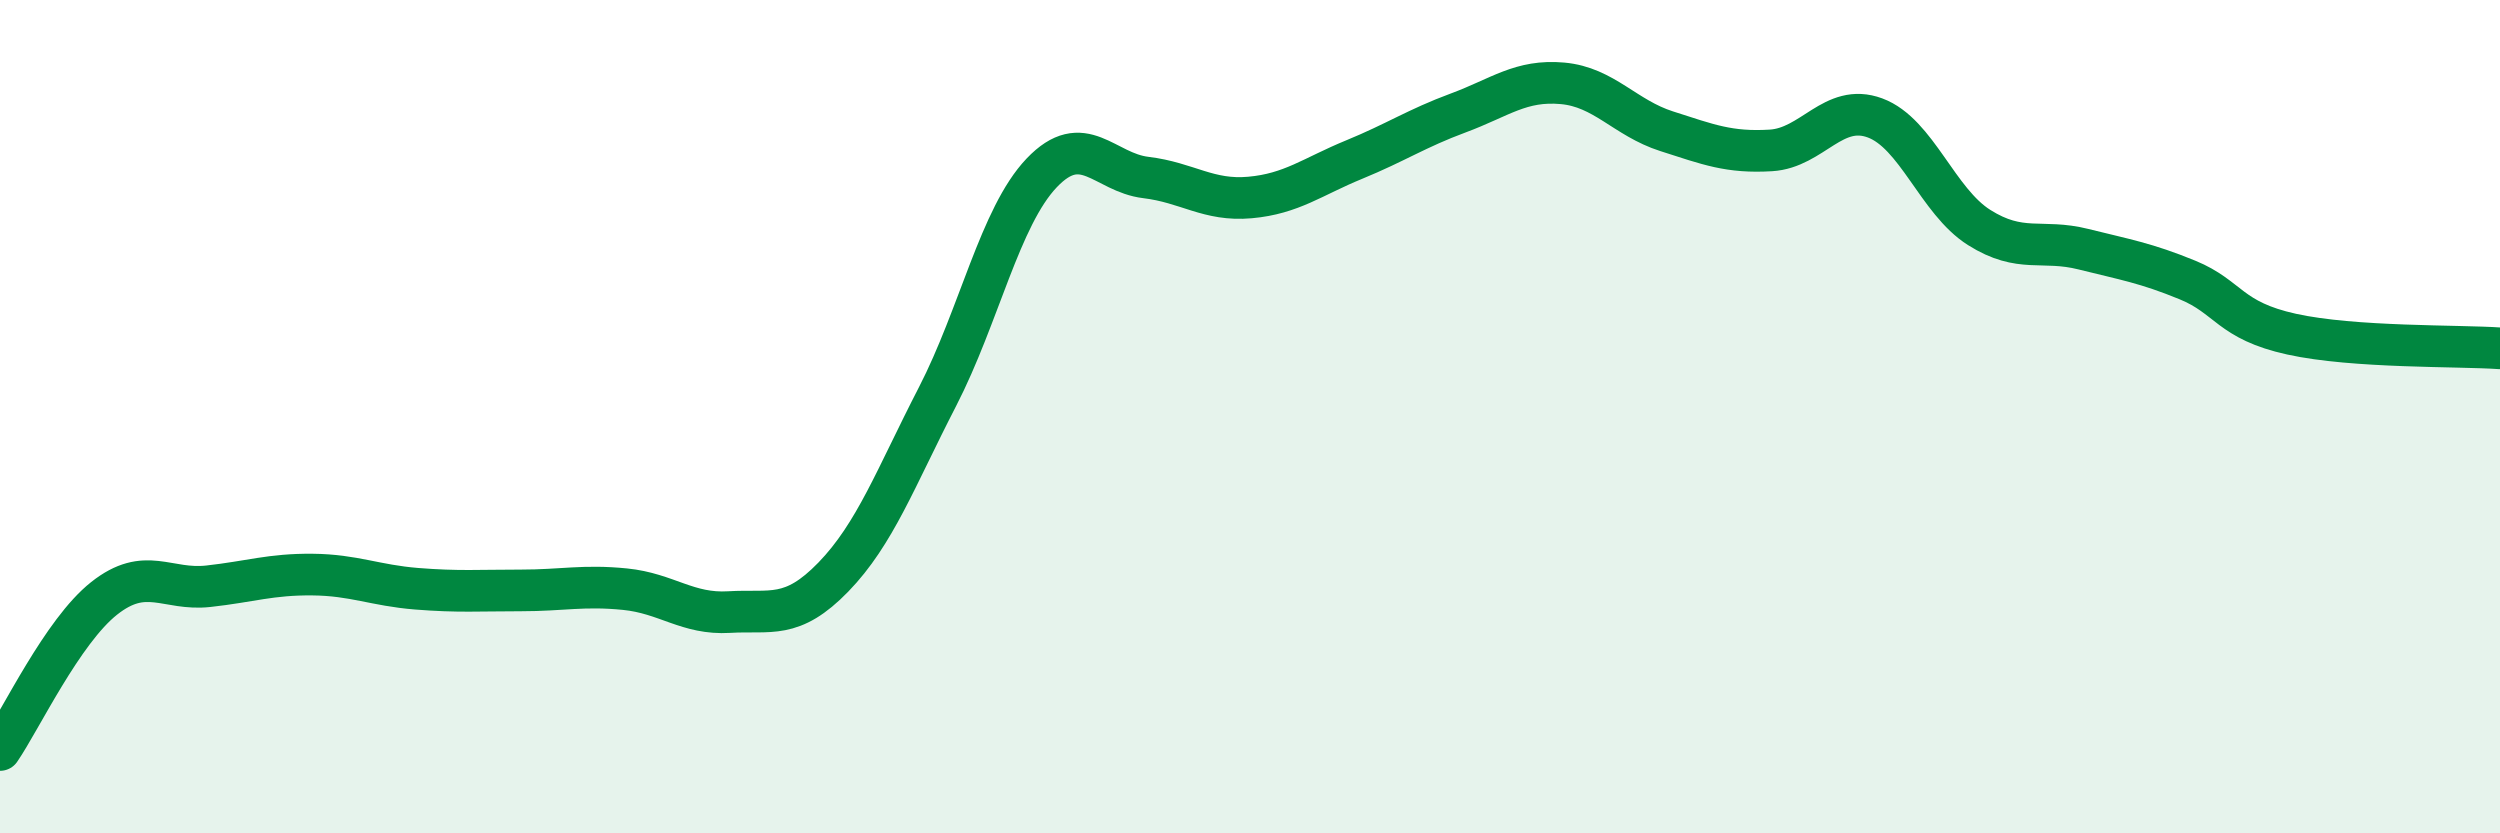
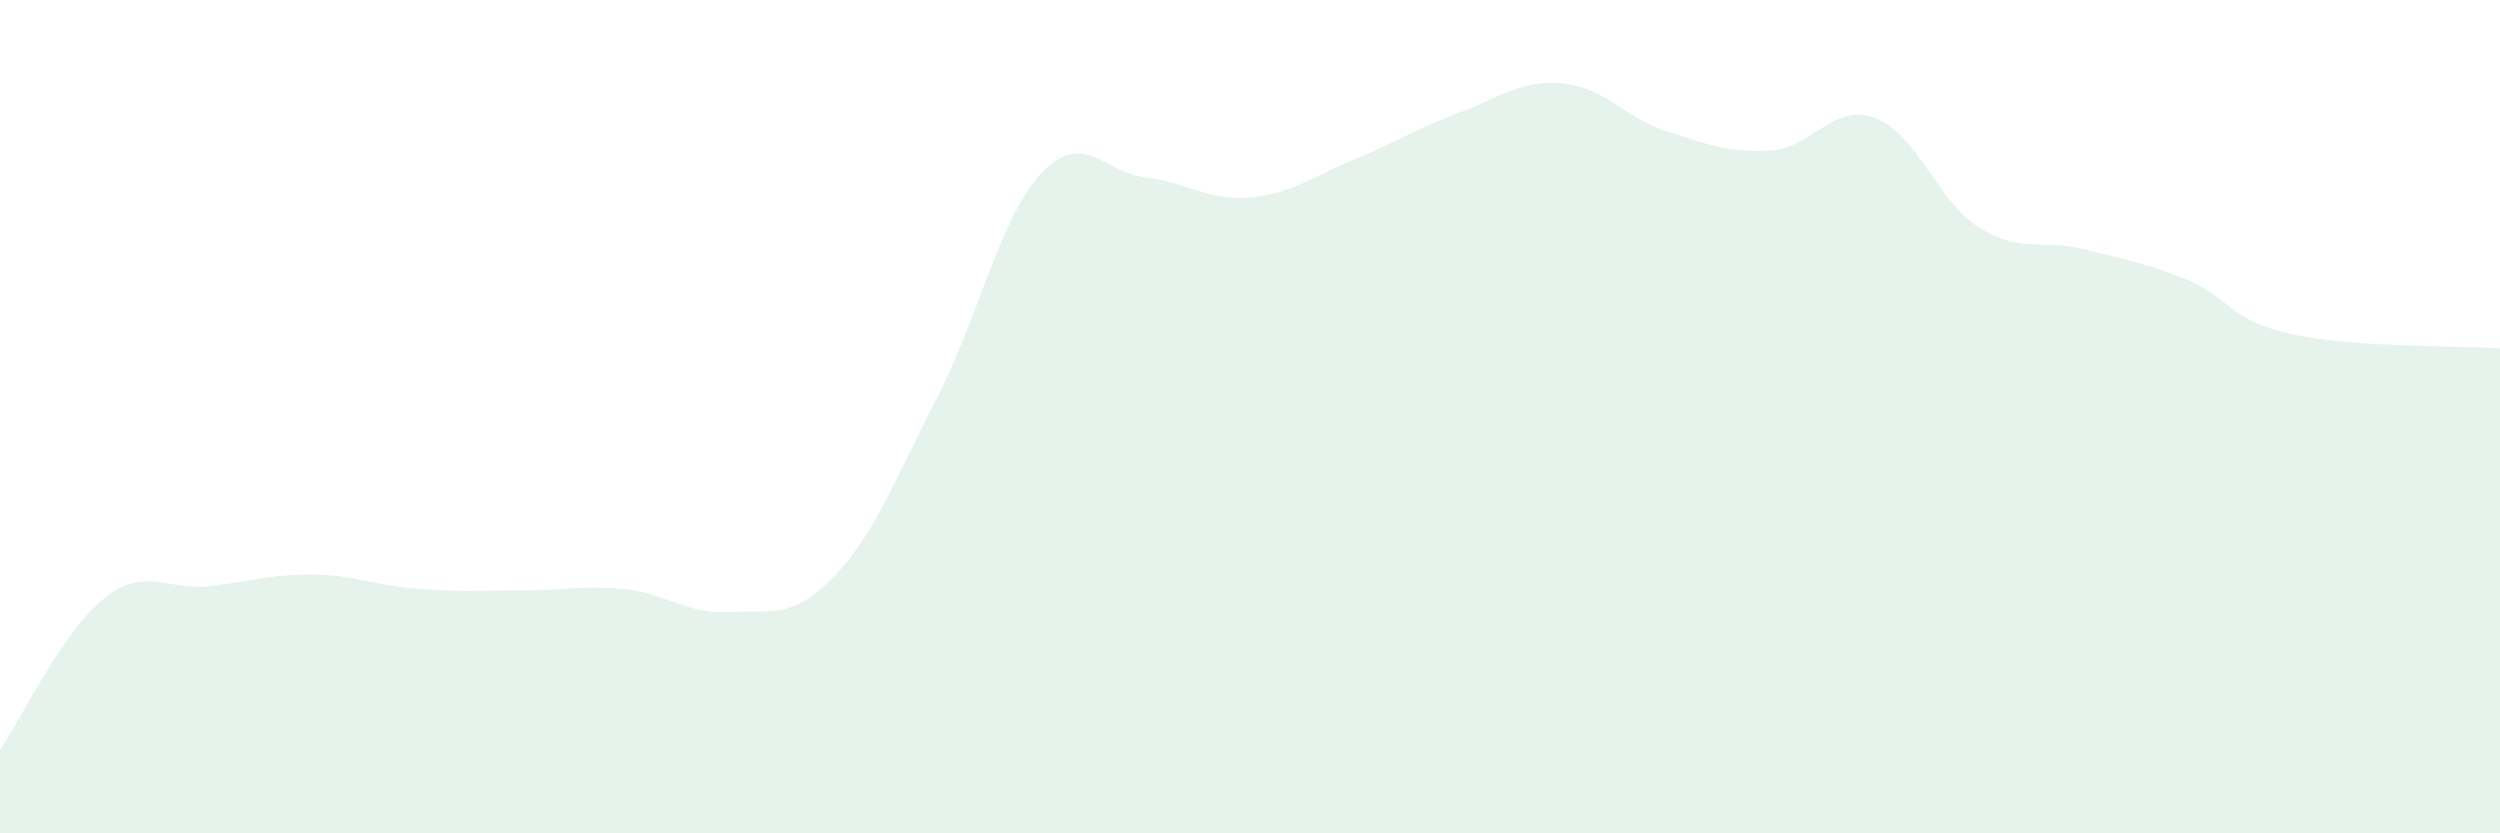
<svg xmlns="http://www.w3.org/2000/svg" width="60" height="20" viewBox="0 0 60 20">
  <path d="M 0,18 C 0.5,17.27 1.5,15.15 2.5,14.36 C 3.5,13.57 4,14.18 5,14.07 C 6,13.96 6.5,13.78 7.5,13.79 C 8.5,13.8 9,14.05 10,14.13 C 11,14.21 11.5,14.17 12.5,14.17 C 13.5,14.17 14,14.04 15,14.14 C 16,14.24 16.5,14.75 17.5,14.69 C 18.5,14.63 19,14.88 20,13.85 C 21,12.82 21.5,11.46 22.5,9.52 C 23.5,7.58 24,5.2 25,4.15 C 26,3.1 26.5,4.14 27.5,4.26 C 28.5,4.38 29,4.83 30,4.74 C 31,4.65 31.5,4.24 32.5,3.83 C 33.5,3.42 34,3.08 35,2.71 C 36,2.34 36.5,1.91 37.5,2 C 38.5,2.09 39,2.83 40,3.15 C 41,3.47 41.5,3.67 42.5,3.61 C 43.5,3.55 44,2.46 45,2.83 C 46,3.2 46.5,4.83 47.5,5.46 C 48.5,6.09 49,5.73 50,5.98 C 51,6.23 51.5,6.31 52.5,6.72 C 53.5,7.13 53.5,7.69 55,8.02 C 56.5,8.35 59,8.29 60,8.36L60 20L0 20Z" fill="#008740" opacity="0.1" stroke-linecap="round" stroke-linejoin="round" />
-   <path d="M 0,18 C 0.5,17.27 1.5,15.15 2.5,14.36 C 3.5,13.57 4,14.18 5,14.07 C 6,13.96 6.5,13.78 7.5,13.79 C 8.5,13.8 9,14.05 10,14.13 C 11,14.21 11.5,14.17 12.5,14.17 C 13.5,14.17 14,14.04 15,14.14 C 16,14.24 16.5,14.75 17.5,14.69 C 18.5,14.63 19,14.88 20,13.85 C 21,12.82 21.5,11.46 22.5,9.52 C 23.5,7.58 24,5.2 25,4.15 C 26,3.1 26.5,4.14 27.5,4.26 C 28.5,4.38 29,4.83 30,4.74 C 31,4.65 31.5,4.24 32.5,3.83 C 33.5,3.42 34,3.08 35,2.71 C 36,2.34 36.5,1.91 37.5,2 C 38.5,2.09 39,2.83 40,3.15 C 41,3.47 41.5,3.67 42.5,3.61 C 43.5,3.55 44,2.46 45,2.83 C 46,3.2 46.5,4.83 47.5,5.46 C 48.5,6.09 49,5.73 50,5.98 C 51,6.23 51.5,6.31 52.5,6.72 C 53.5,7.13 53.5,7.69 55,8.02 C 56.5,8.35 59,8.29 60,8.36" stroke="#008740" stroke-width="1" fill="none" stroke-linecap="round" stroke-linejoin="round" />
</svg>